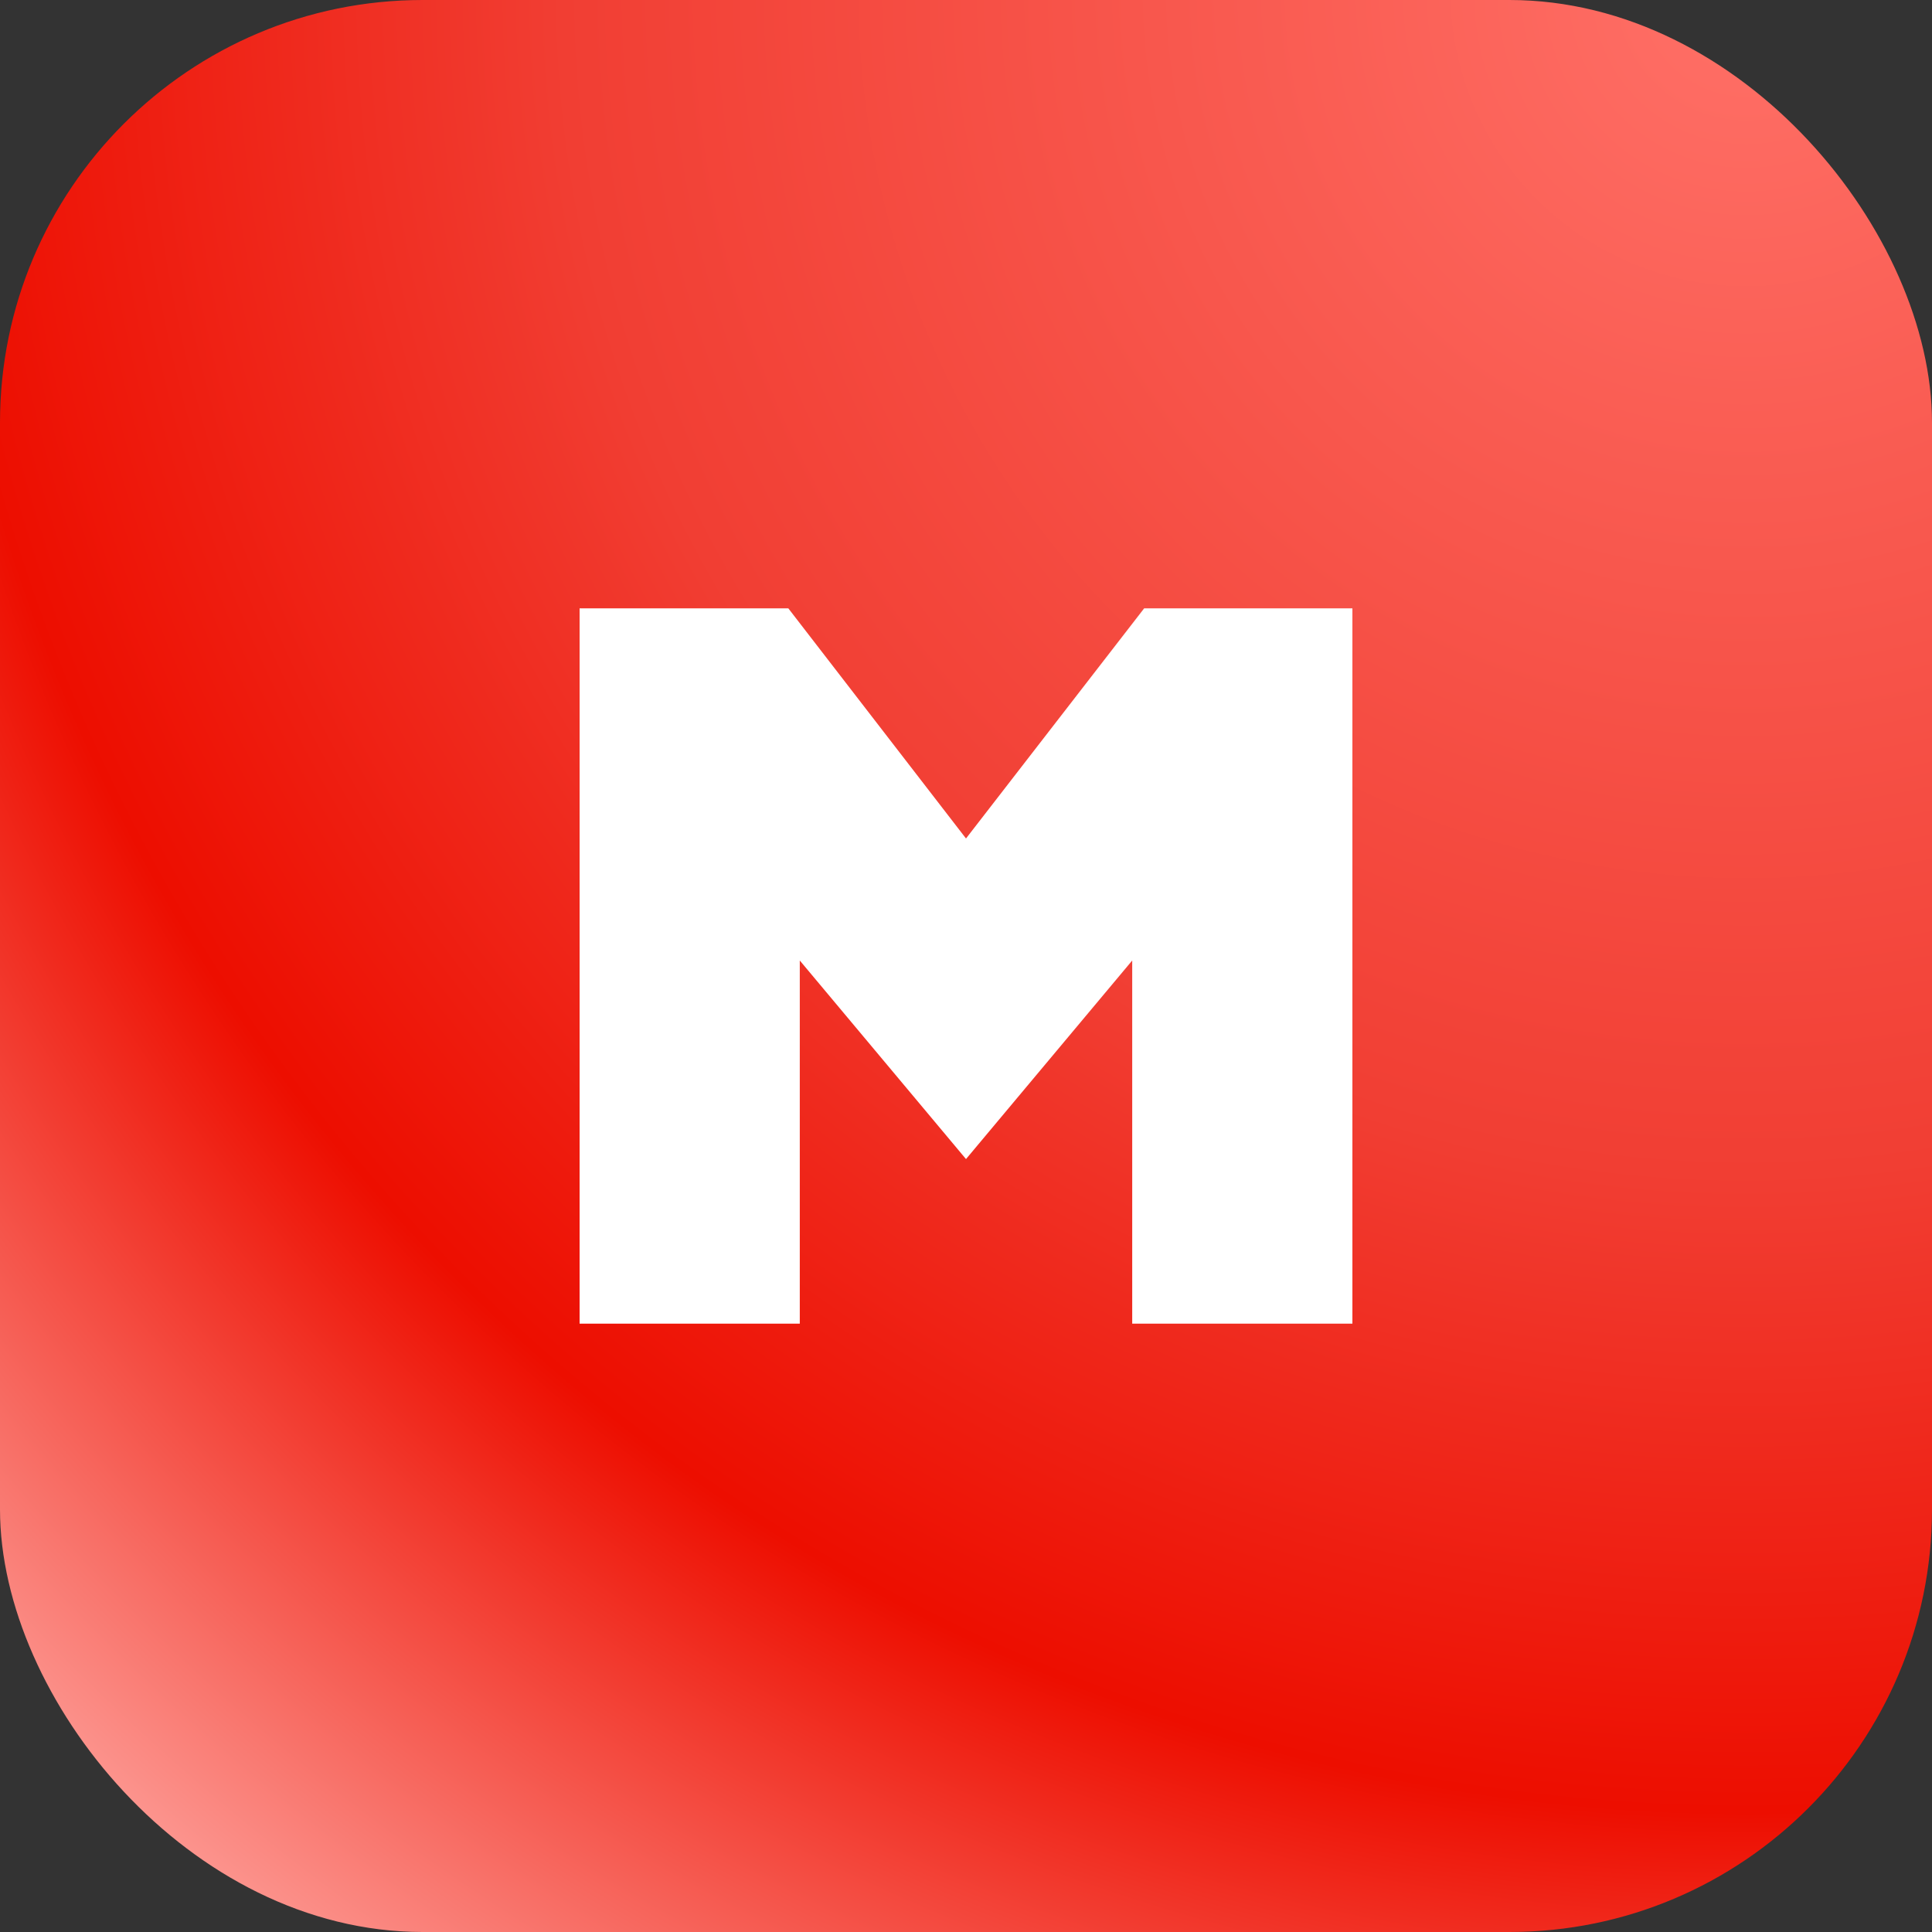
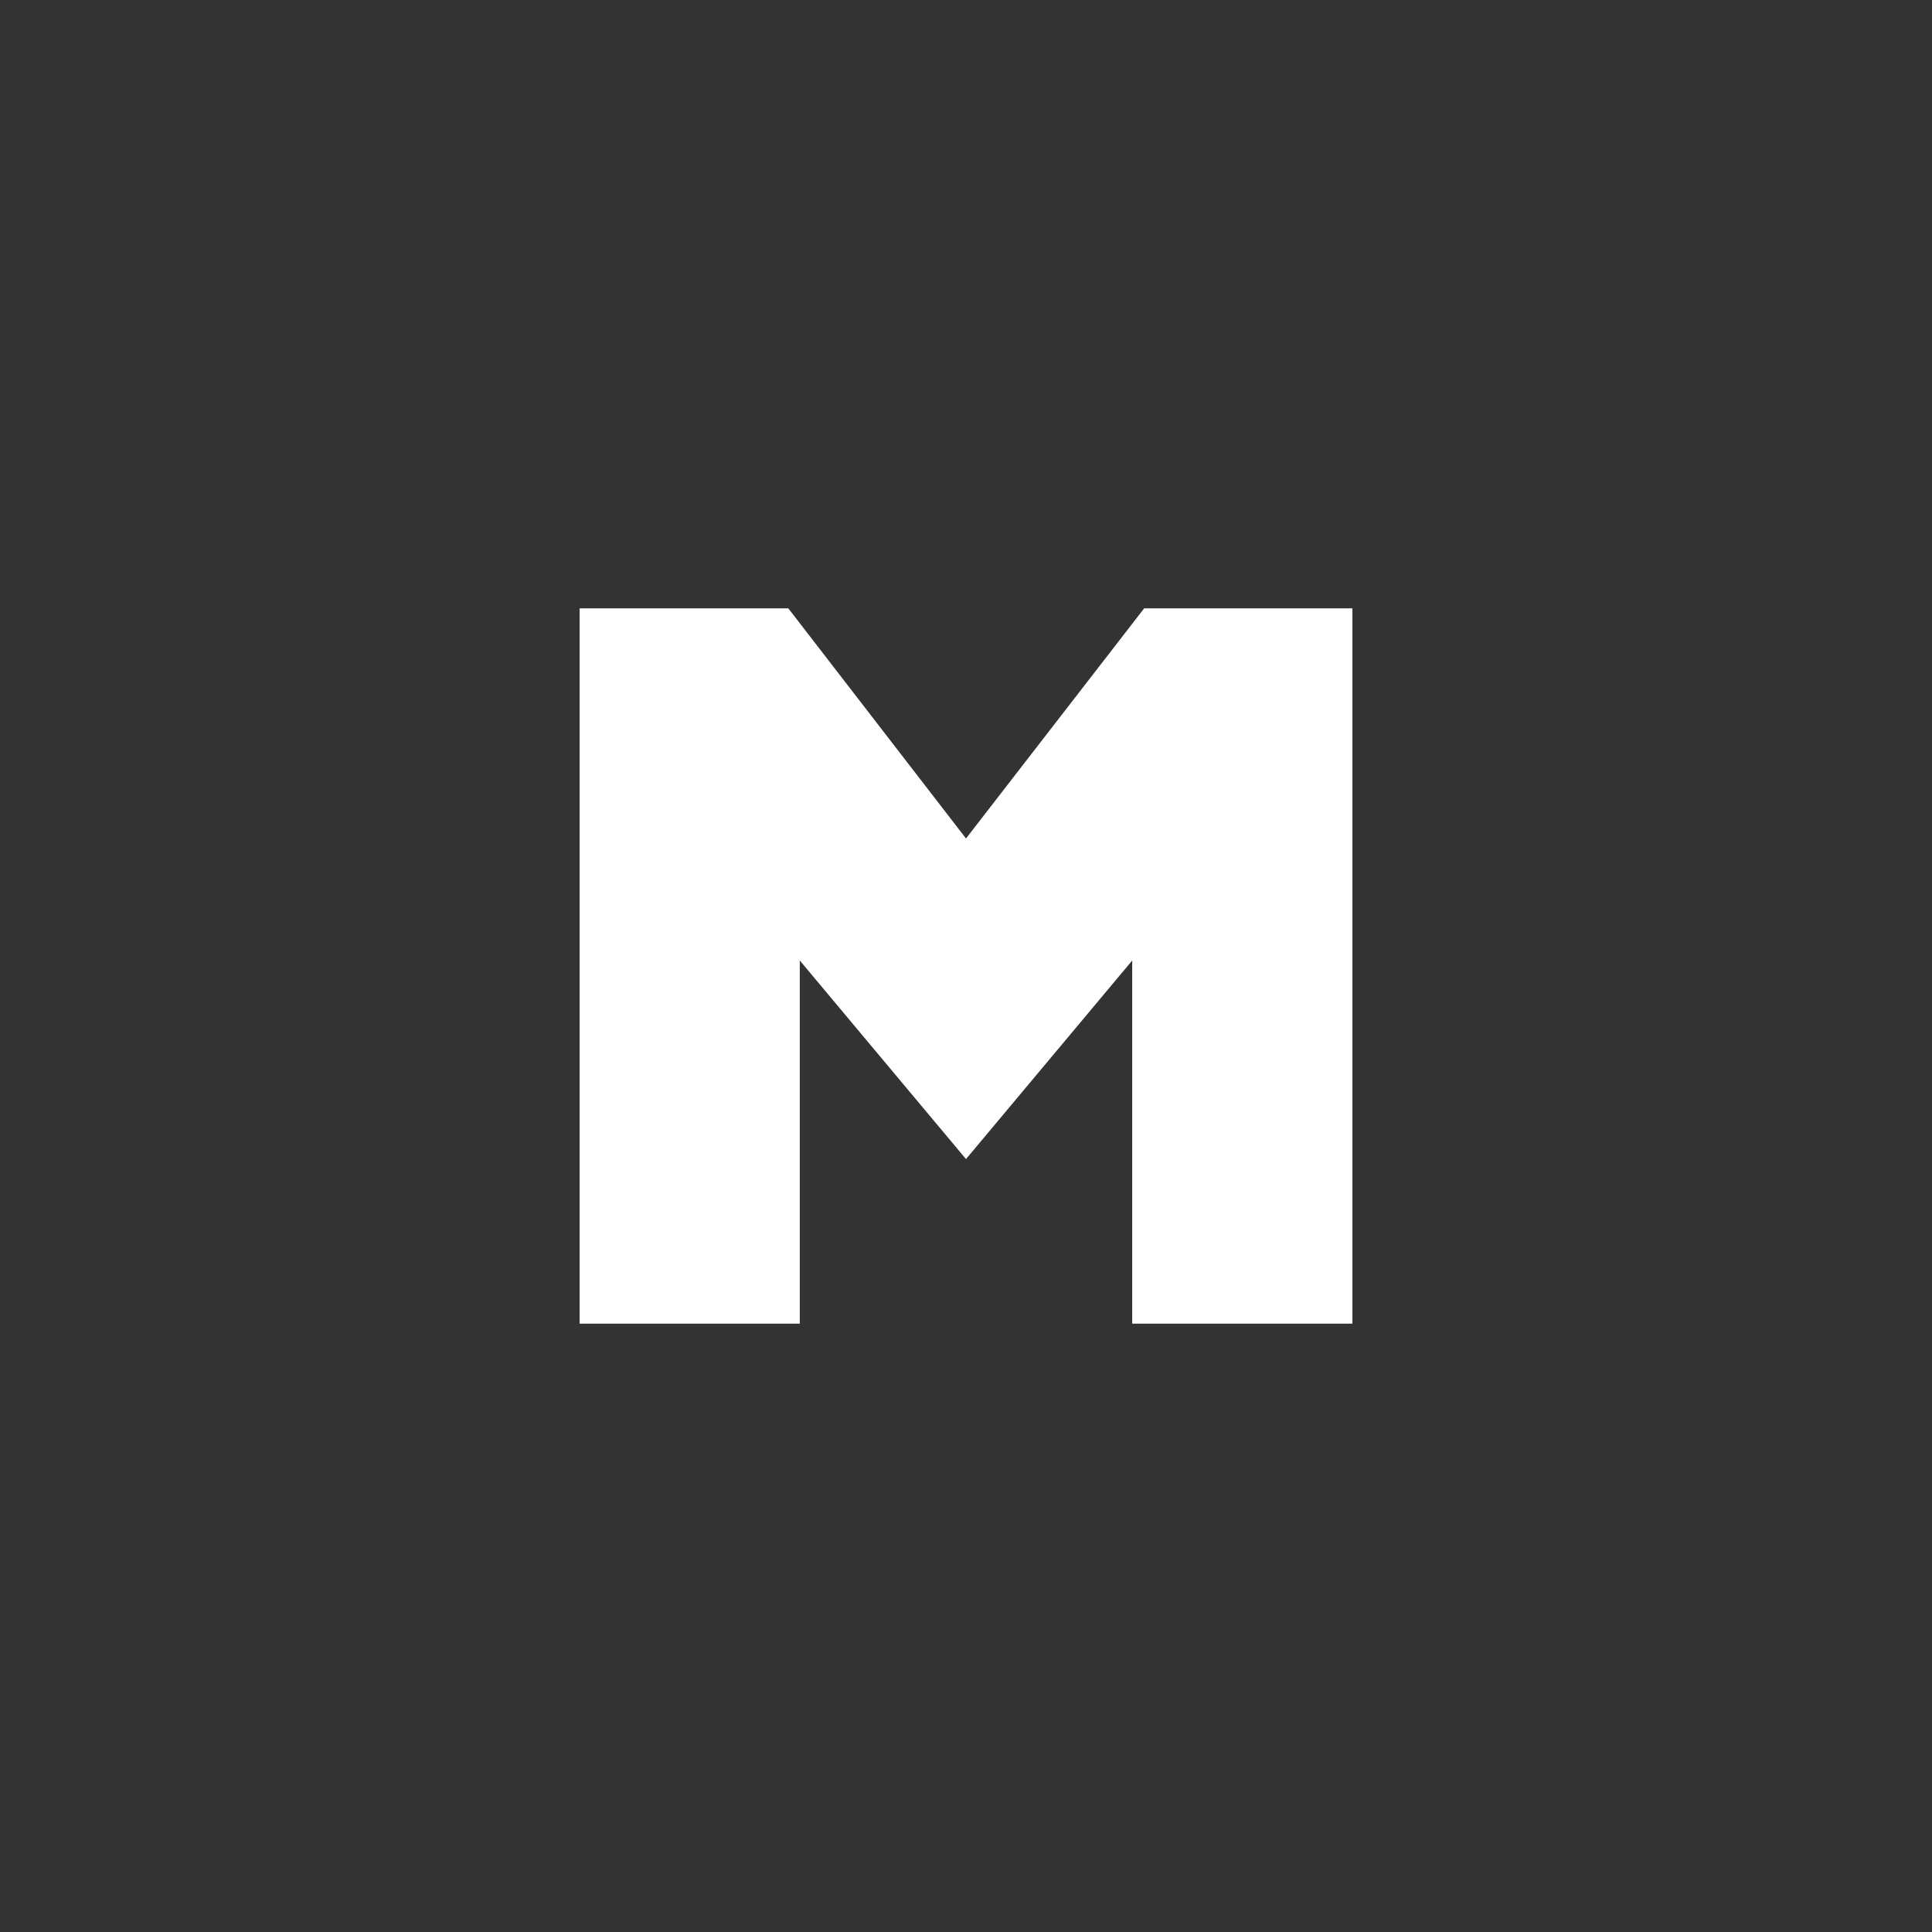
<svg xmlns="http://www.w3.org/2000/svg" width="32" height="32" viewBox="0 0 32 32" fill="none">
  <rect x="0" y="0" width="32" height="32" fill="#333333" stroke="none" />
-   <rect width="32" height="32" rx="7" fill="url(#paint0_radial_4117_5377)" />
  <path d="M18.753 21.924V15.909L16 19.198L13.247 15.909V21.924H9.6V10.076H13.057L16 13.888L18.951 10.076H22.4V21.924H18.753Z" fill="white" />
  <defs>
    <radialGradient id="paint0_radial_4117_5377" cx="0" cy="0" r="1" gradientUnits="userSpaceOnUse" gradientTransform="translate(29.146 -0.705) rotate(130.469) scale(43.411)">
      <stop stop-color="#FF7067" />
      <stop offset="0.464" stop-color="#F13E33" />
      <stop offset="0.714" stop-color="#ED0E00" />
      <stop offset="1" stop-color="#FFAFAA" />
    </radialGradient>
  </defs>
</svg>